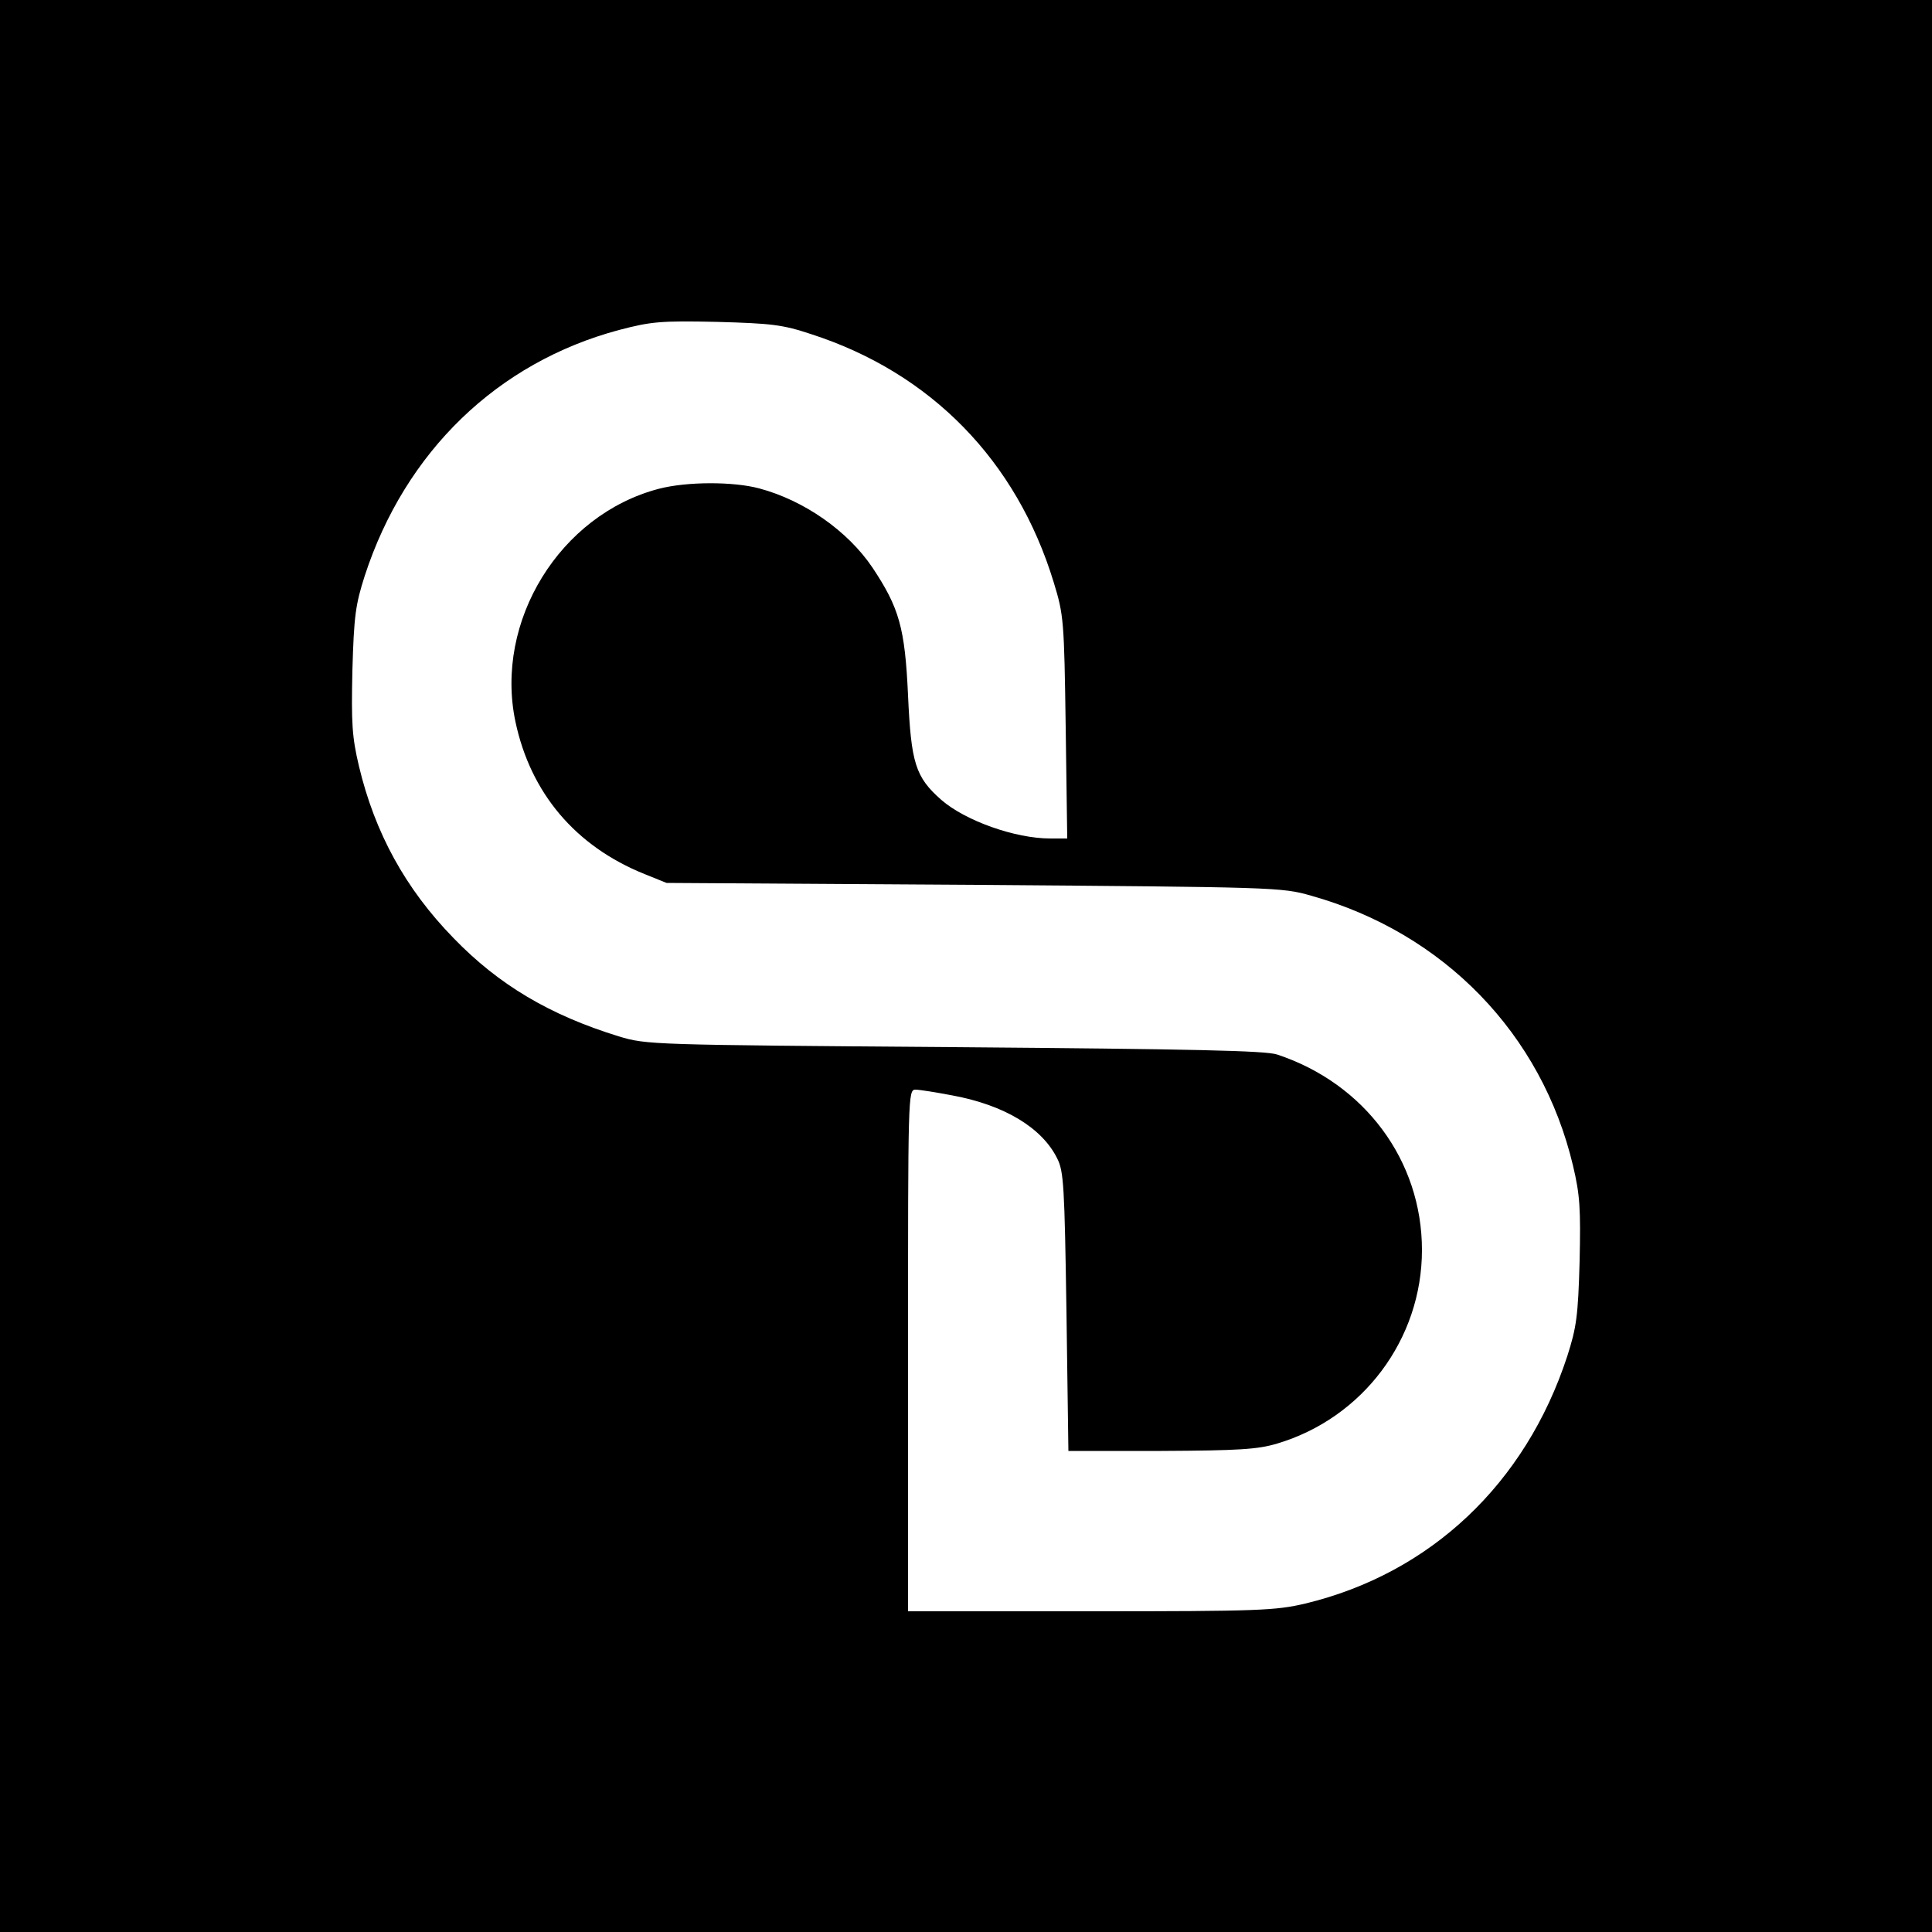
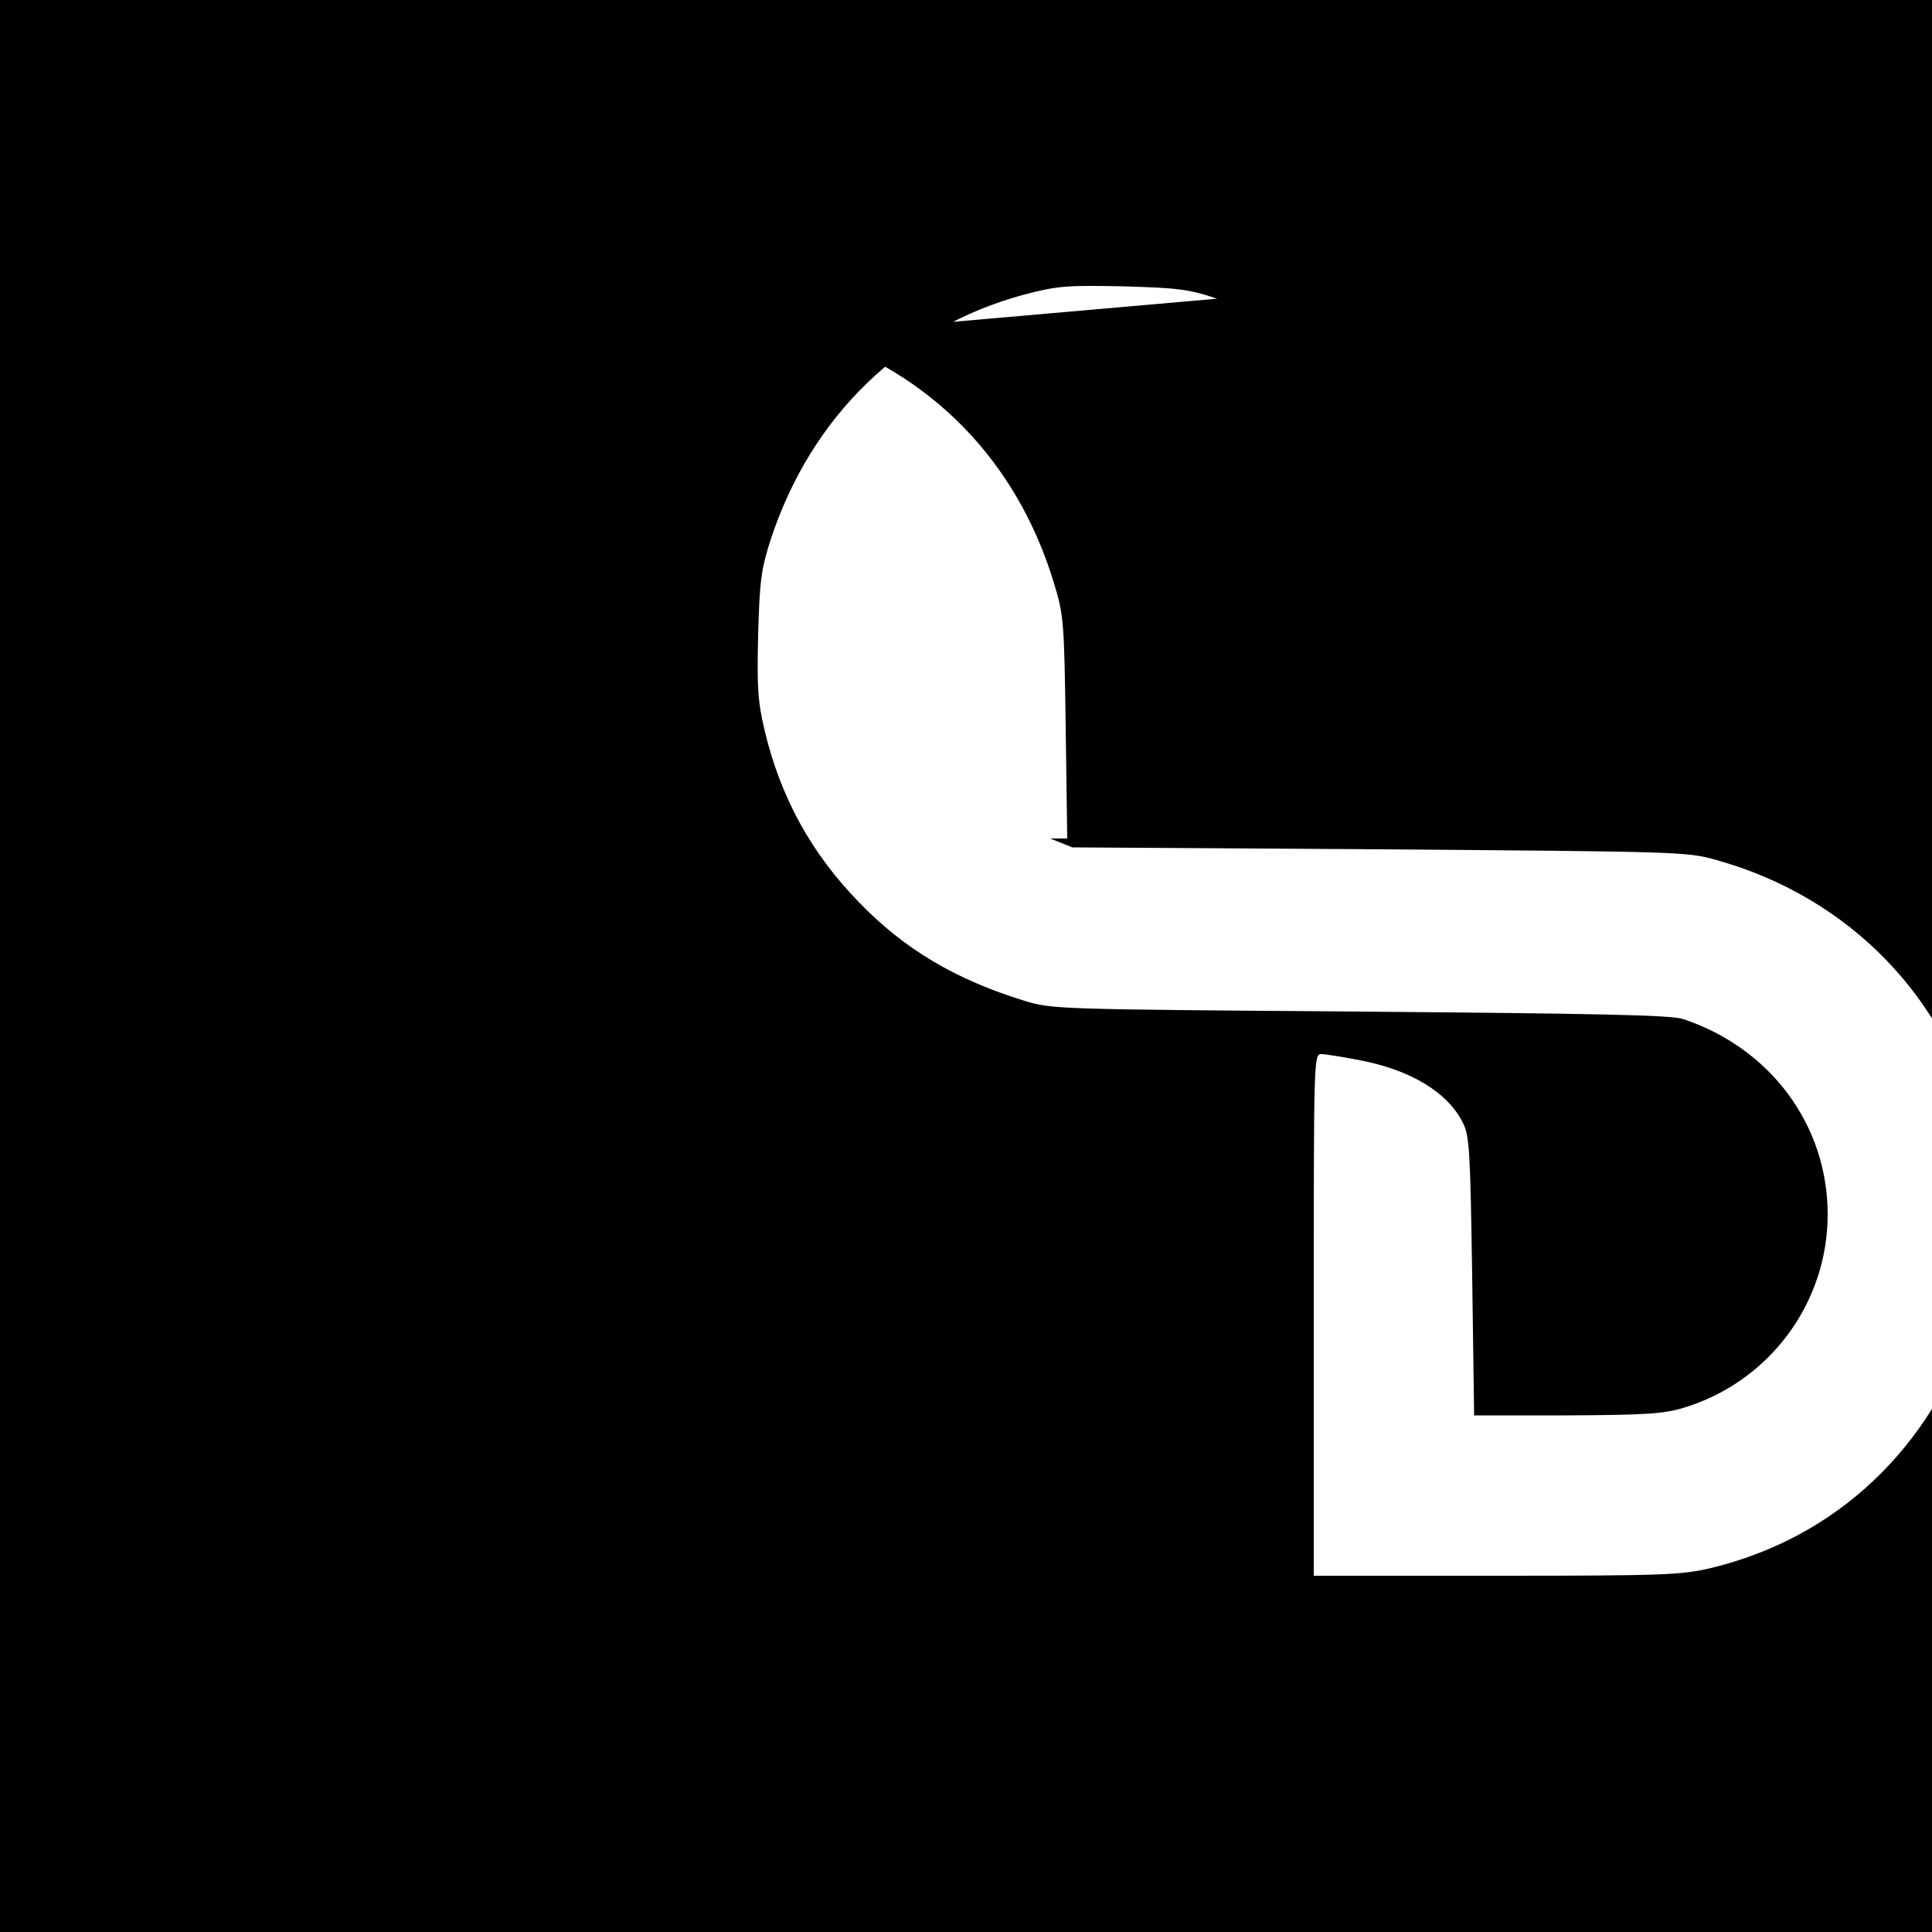
<svg xmlns="http://www.w3.org/2000/svg" version="1.0" width="500pt" height="500pt" viewBox="0 0 500 500" preserveAspectRatio="xMidYMid meet">
  <g transform="translate(0,500) scale(0.1,-0.1)" fill="#000000" stroke="none">
-     <path d="M0 2500 l0 -2500 2500 0 2500 0 0 2500 0 2500 -2500 0 -2500 0 0 -2500z m2100 1635 c309 -100 531 -327 627 -642 26 -85 27 -98 31 -375 l4 -288 -44 0 c-91 0 -220 46 -282 100 -67 59 -78 95 -86 270 -8 176 -23 227 -92 331 -64 95 -177 174 -293 205 -67 18 -187 18 -260 -1 -256 -67 -426 -343 -371 -603 39 -184 155 -322 334 -394 l57 -23 795 -5 c777 -6 797 -6 873 -28 343 -96 597 -357 678 -699 18 -76 20 -111 17 -248 -4 -141 -8 -170 -32 -245 -108 -330 -354 -562 -678 -640 -77 -18 -119 -20 -555 -20 l-473 0 0 675 c0 658 0 675 19 675 11 0 54 -7 96 -15 135 -25 232 -84 271 -163 17 -33 19 -72 24 -397 l5 -360 240 0 c201 1 250 4 300 19 222 66 375 270 375 501 0 231 -148 431 -375 506 -31 10 -217 14 -835 19 -786 6 -796 6 -869 28 -178 55 -310 133 -427 254 -125 128 -204 273 -245 445 -18 76 -20 111 -17 248 4 141 8 170 32 245 105 322 344 552 658 636 84 22 108 24 253 21 142 -4 170 -7 245 -32z" />
+     <path d="M0 2500 l0 -2500 2500 0 2500 0 0 2500 0 2500 -2500 0 -2500 0 0 -2500z m2100 1635 c309 -100 531 -327 627 -642 26 -85 27 -98 31 -375 l4 -288 -44 0 l57 -23 795 -5 c777 -6 797 -6 873 -28 343 -96 597 -357 678 -699 18 -76 20 -111 17 -248 -4 -141 -8 -170 -32 -245 -108 -330 -354 -562 -678 -640 -77 -18 -119 -20 -555 -20 l-473 0 0 675 c0 658 0 675 19 675 11 0 54 -7 96 -15 135 -25 232 -84 271 -163 17 -33 19 -72 24 -397 l5 -360 240 0 c201 1 250 4 300 19 222 66 375 270 375 501 0 231 -148 431 -375 506 -31 10 -217 14 -835 19 -786 6 -796 6 -869 28 -178 55 -310 133 -427 254 -125 128 -204 273 -245 445 -18 76 -20 111 -17 248 4 141 8 170 32 245 105 322 344 552 658 636 84 22 108 24 253 21 142 -4 170 -7 245 -32z" />
  </g>
</svg>